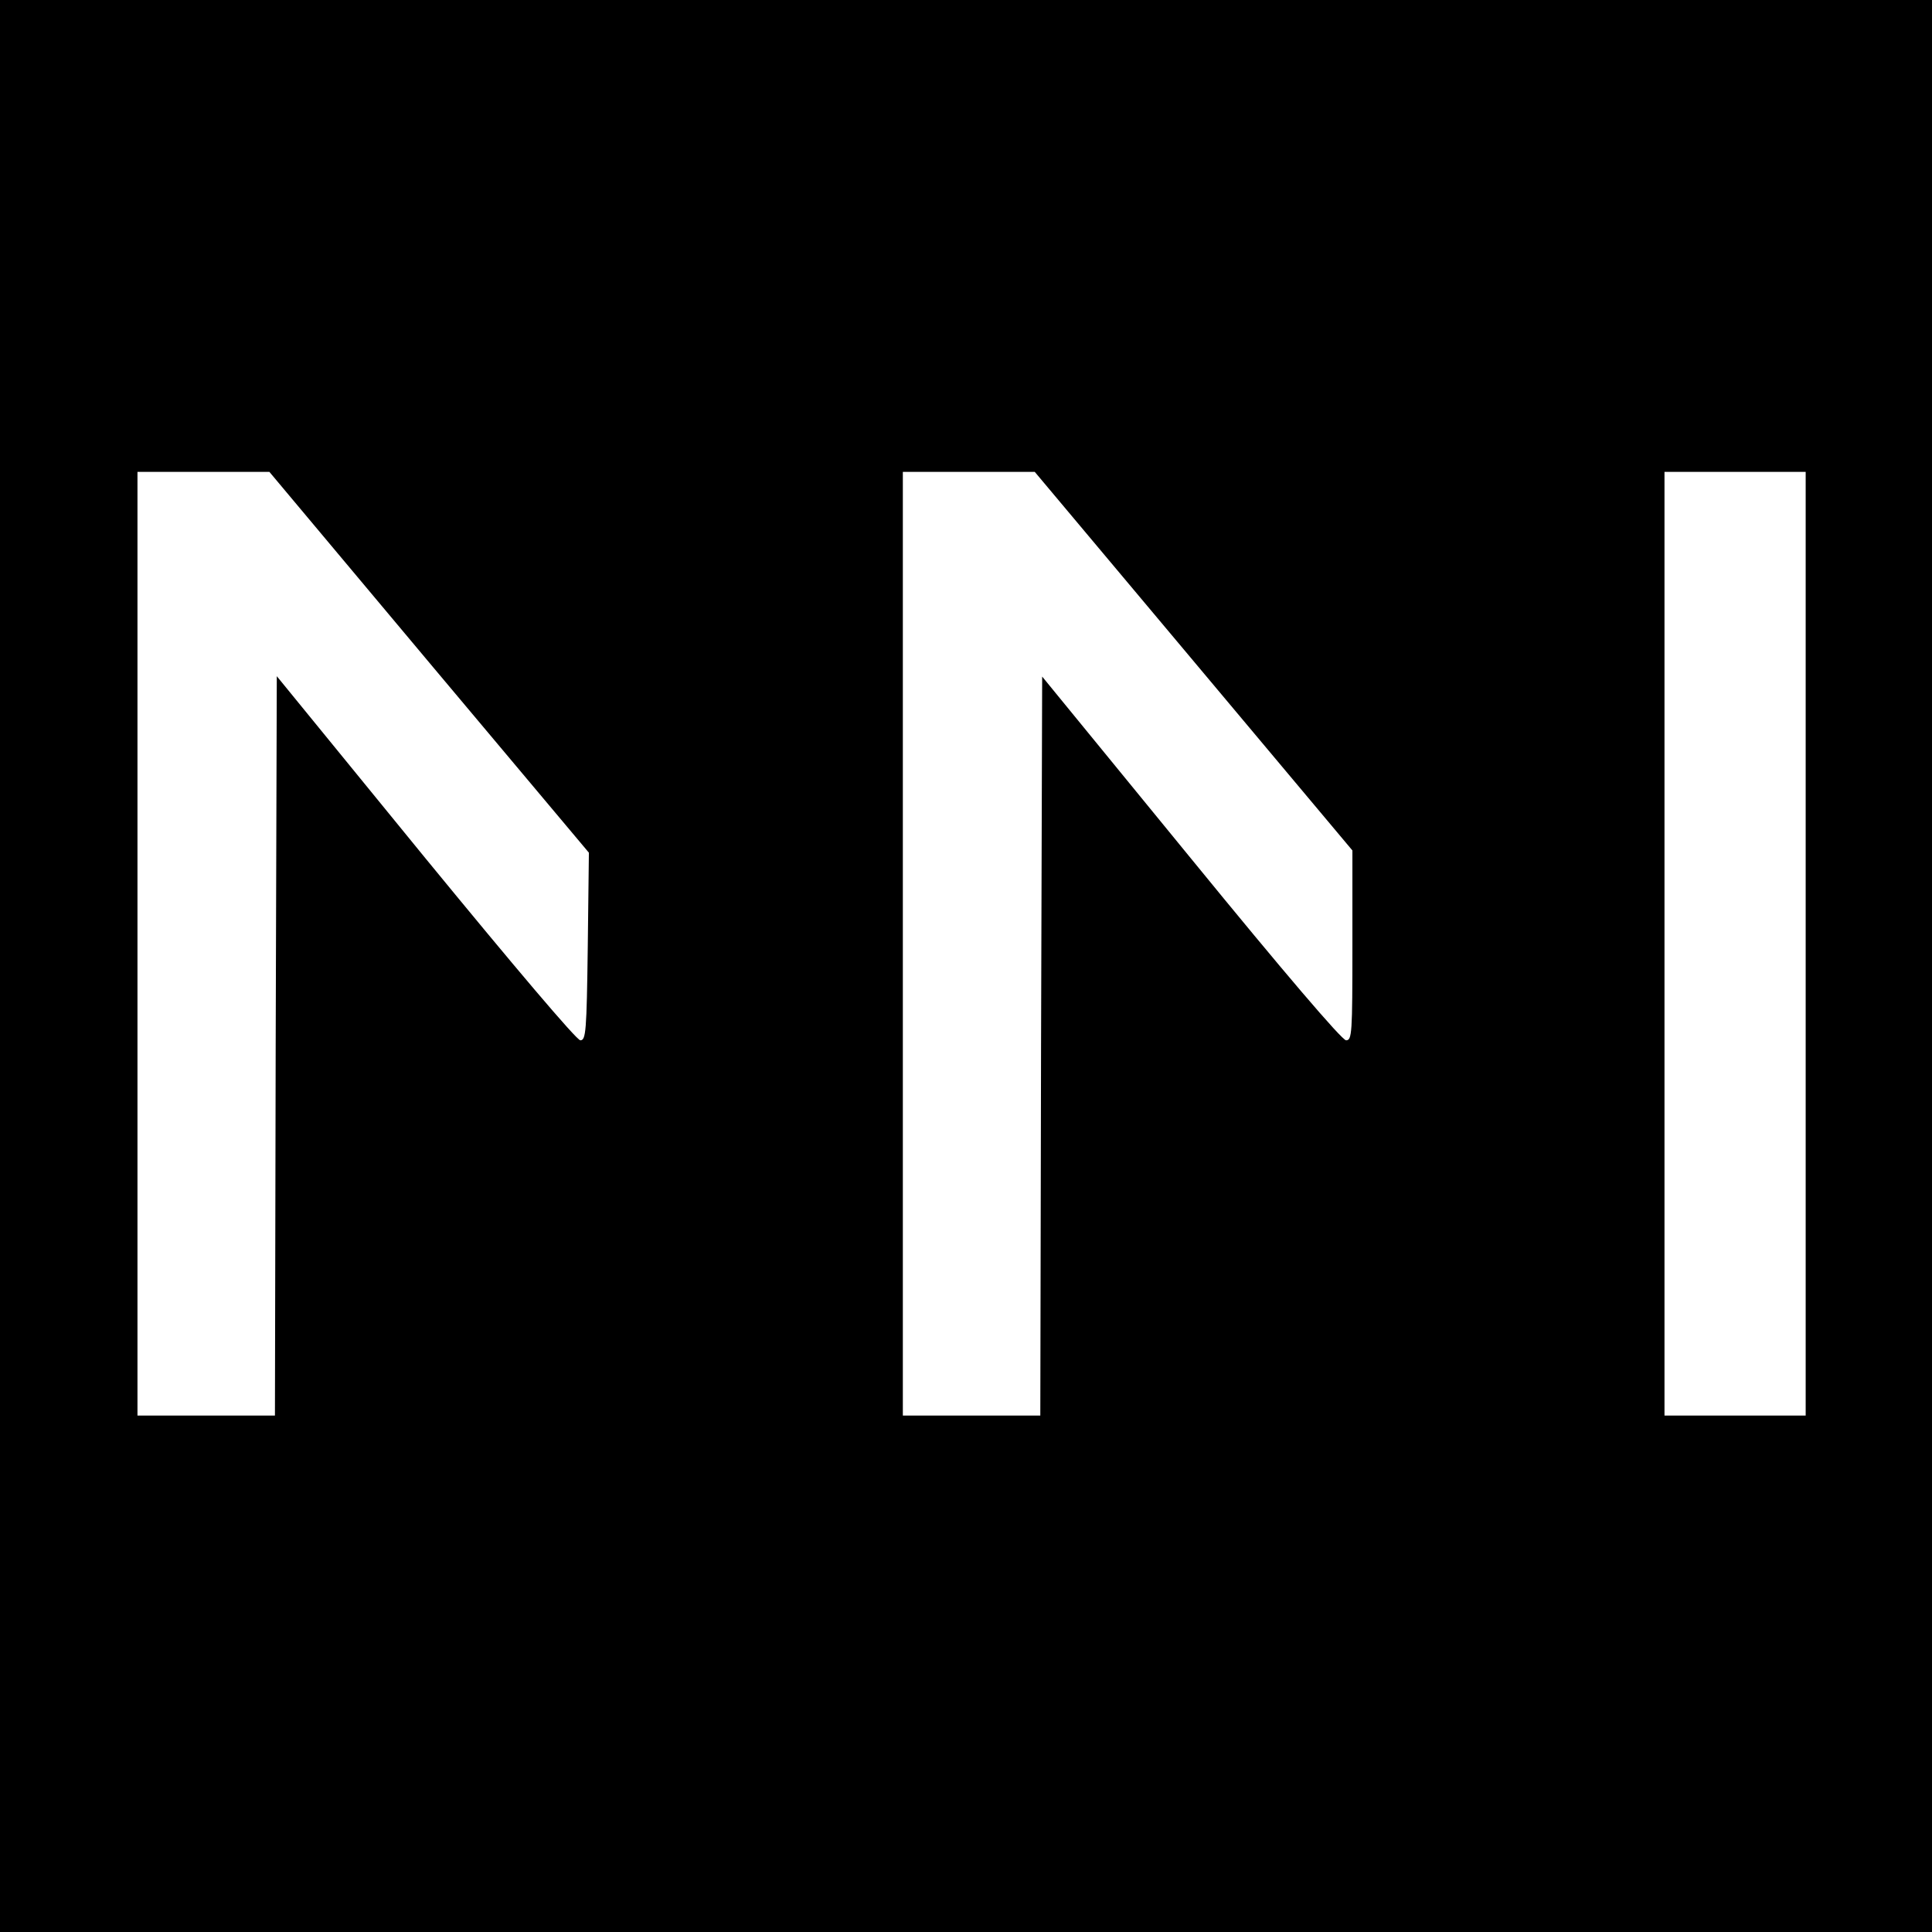
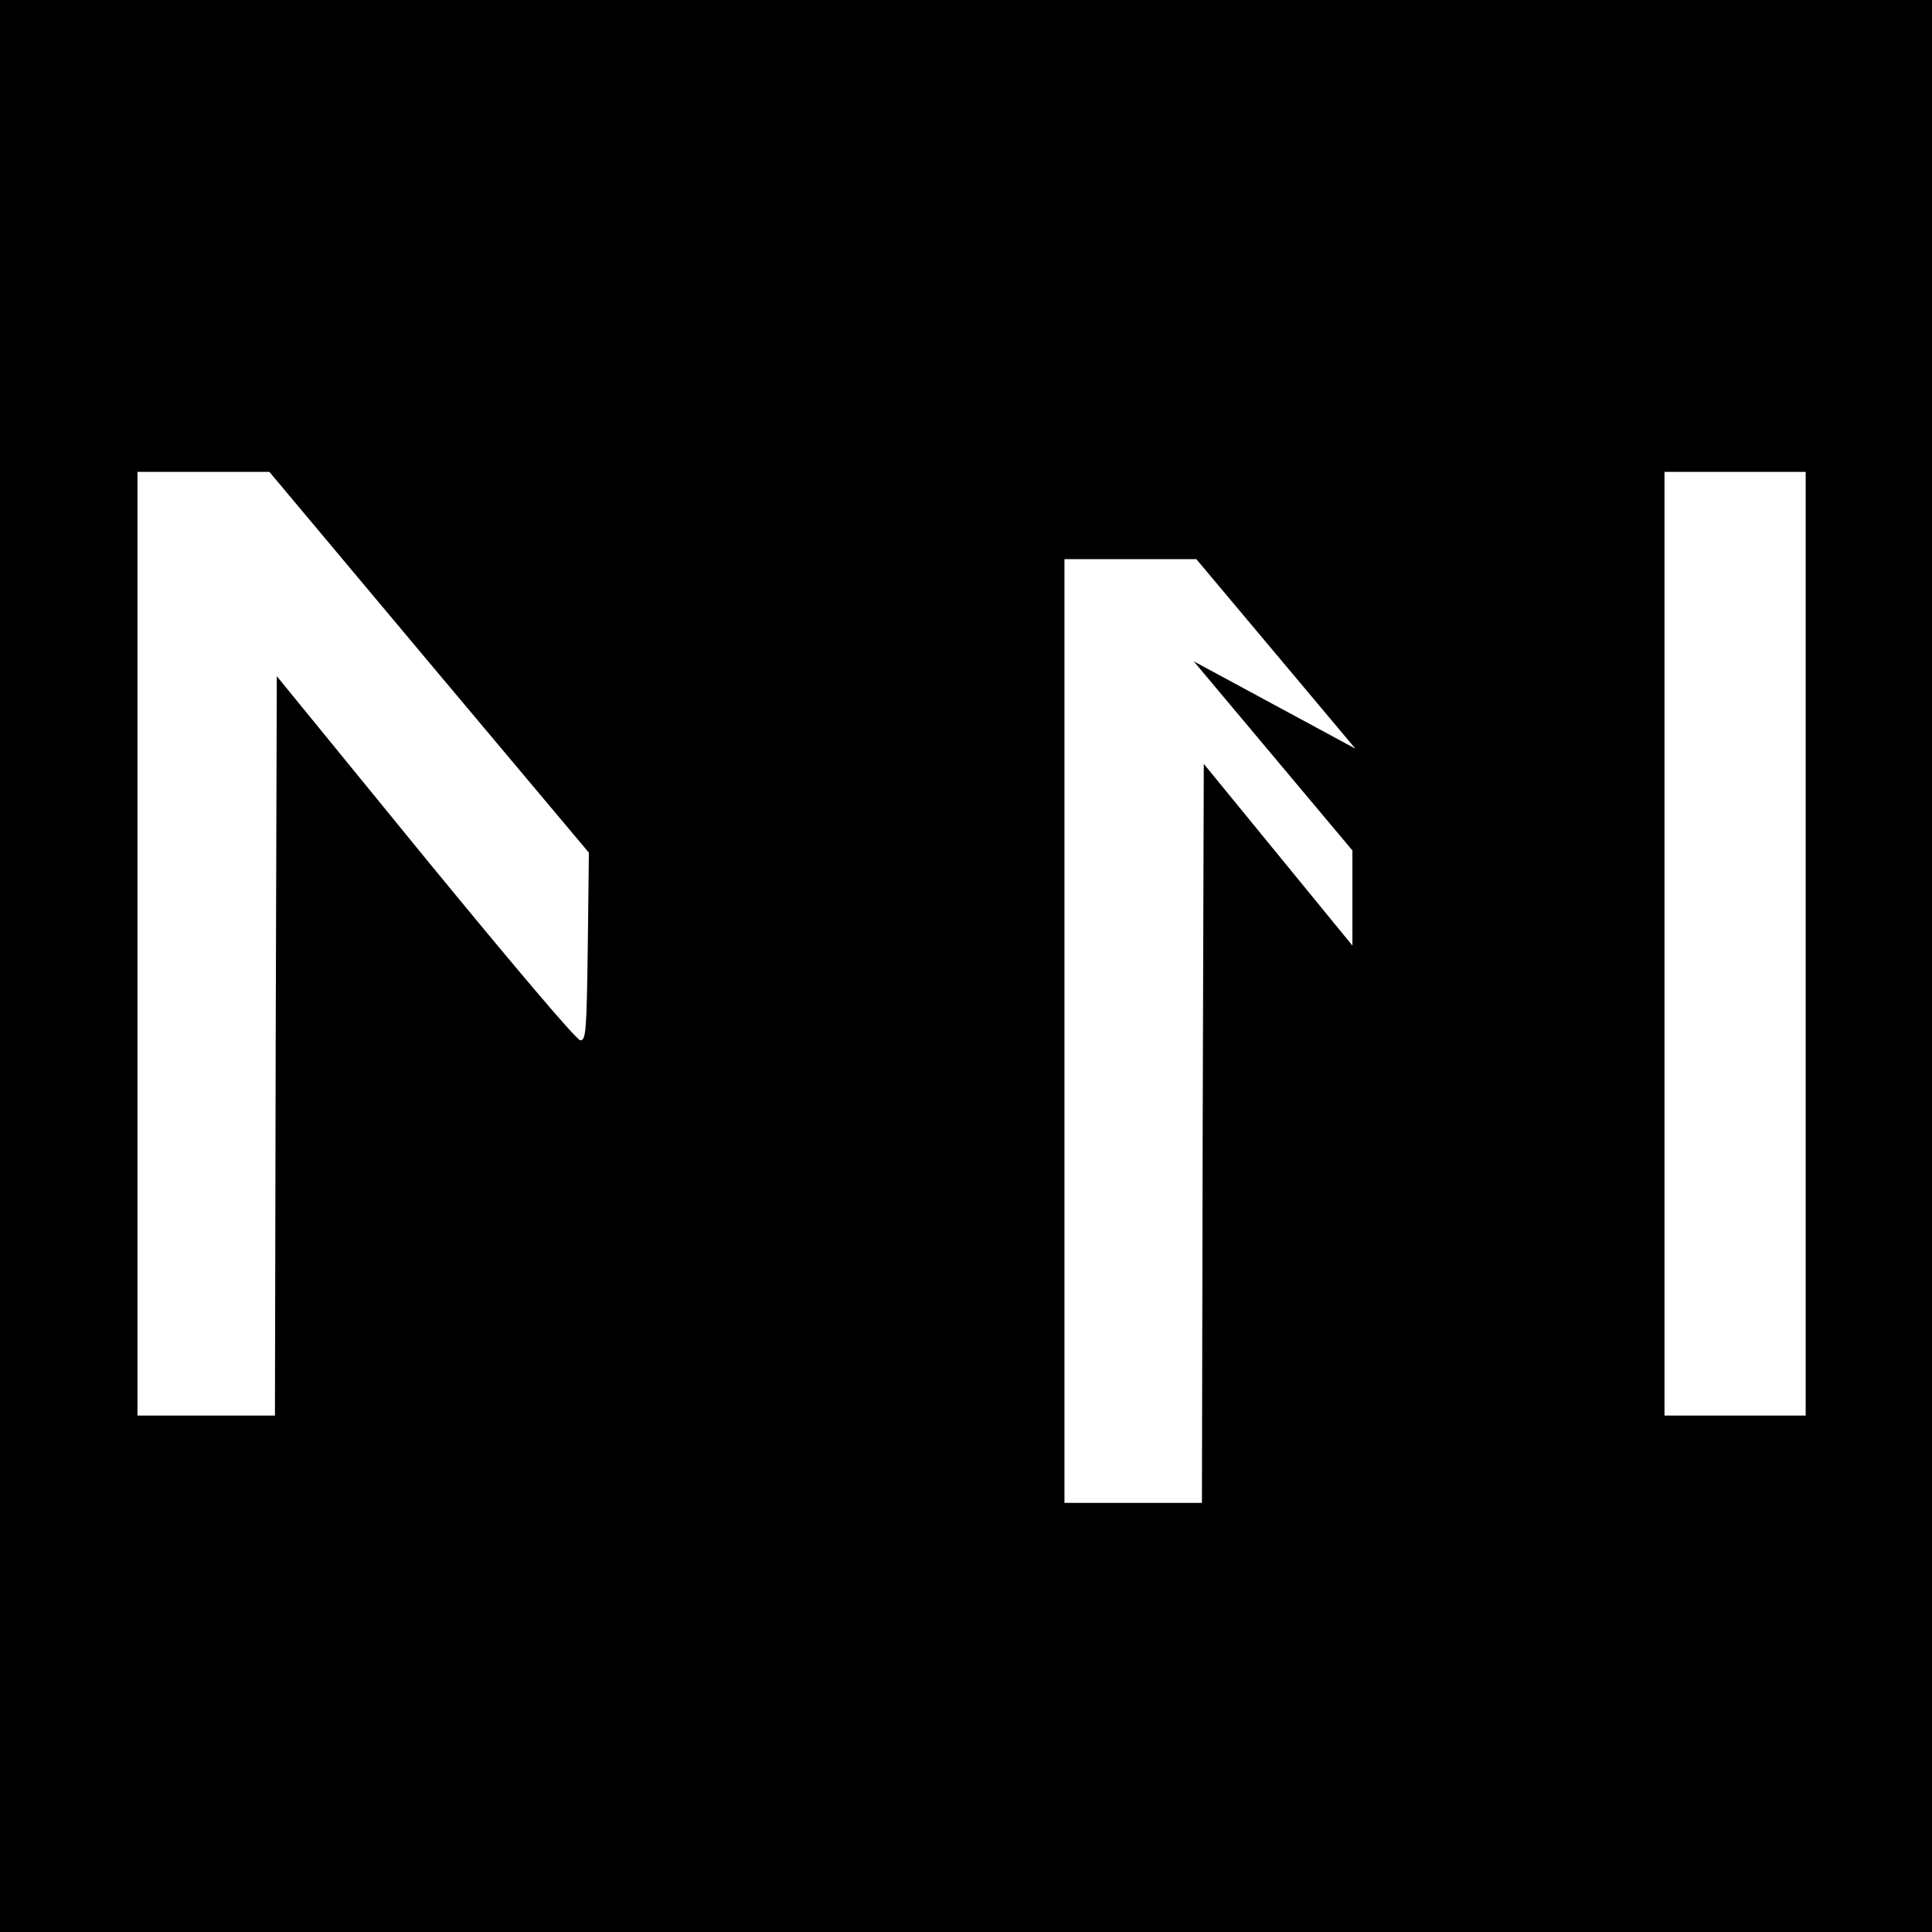
<svg xmlns="http://www.w3.org/2000/svg" version="1.0" width="520pt" height="520pt" viewBox="0 0 520 520" preserveAspectRatio="xMidYMid meet">
  <g transform="translate(0,520) scale(0.1,-0.1)" fill="#000000" stroke="none">
-     <path d="M0 2600 l0 -2600 2600 0 2600 0 0 2600 0 2600 -2600 0 -2600 0 0 -2600z m1155 817 l430 -512 -3 -252 c-3 -230 -5 -253 -20 -253 -10 0 -180 201 -417 490 l-400 490 -3 -995 -2 -995 -185 0 -185 0 0 1270 0 1270 178 0 177 0 430 -513z m2058 3 l427 -509 0 -256 c0 -236 -1 -255 -17 -255 -11 0 -169 185 -418 490 l-400 489 -3 -994 -2 -995 -185 0 -185 0 0 1270 0 1270 178 0 177 0 428 -510z m1647 -760 l0 -1270 -190 0 -190 0 0 1270 0 1270 190 0 190 0 0 -1270z" />
+     <path d="M0 2600 l0 -2600 2600 0 2600 0 0 2600 0 2600 -2600 0 -2600 0 0 -2600z m1155 817 l430 -512 -3 -252 c-3 -230 -5 -253 -20 -253 -10 0 -180 201 -417 490 l-400 490 -3 -995 -2 -995 -185 0 -185 0 0 1270 0 1270 178 0 177 0 430 -513z m2058 3 l427 -509 0 -256 l-400 489 -3 -994 -2 -995 -185 0 -185 0 0 1270 0 1270 178 0 177 0 428 -510z m1647 -760 l0 -1270 -190 0 -190 0 0 1270 0 1270 190 0 190 0 0 -1270z" />
  </g>
</svg>